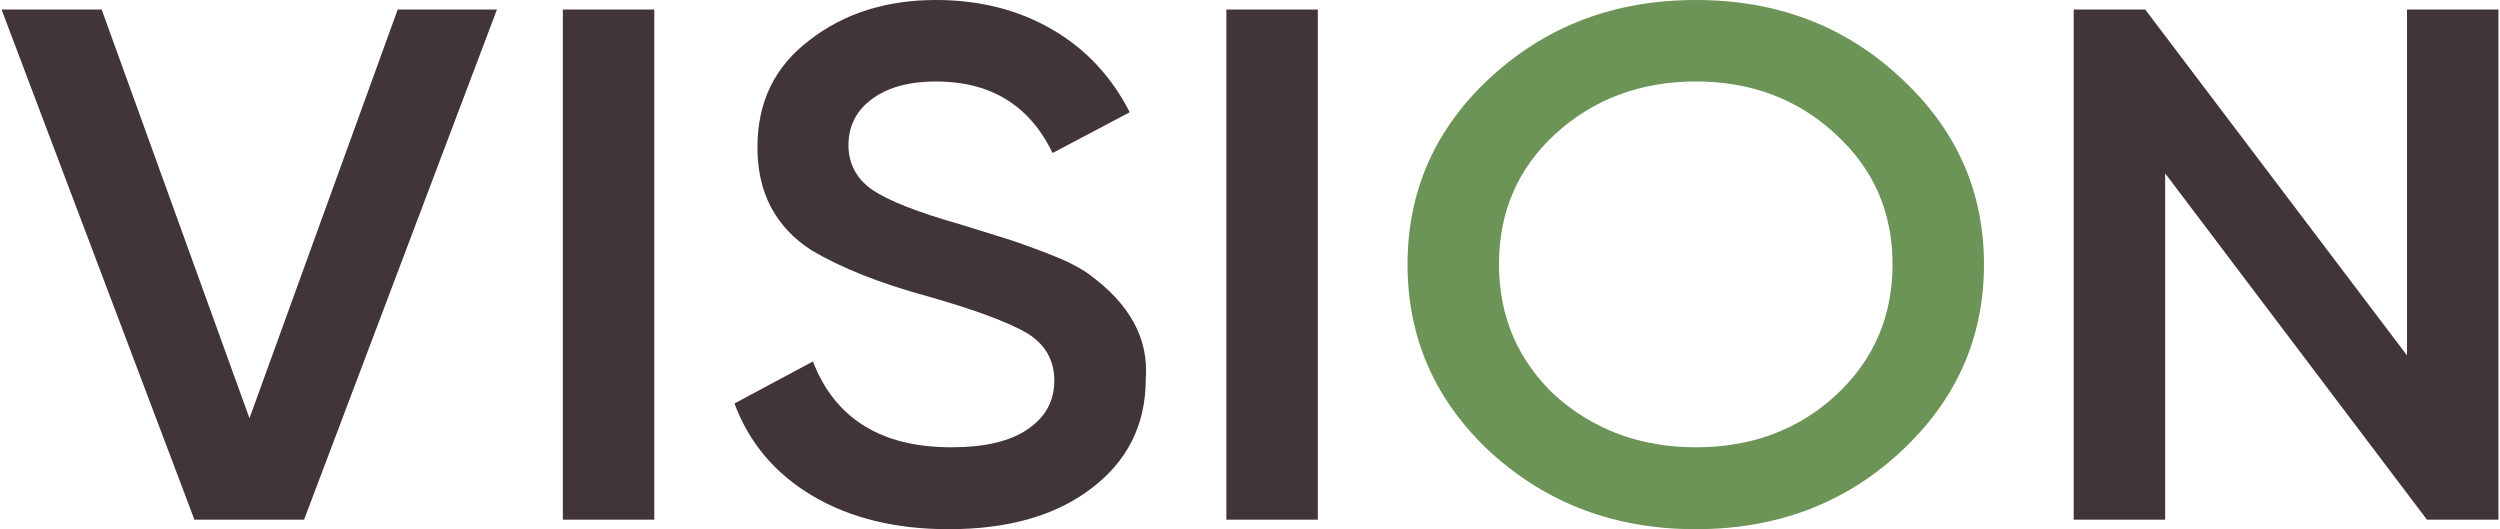
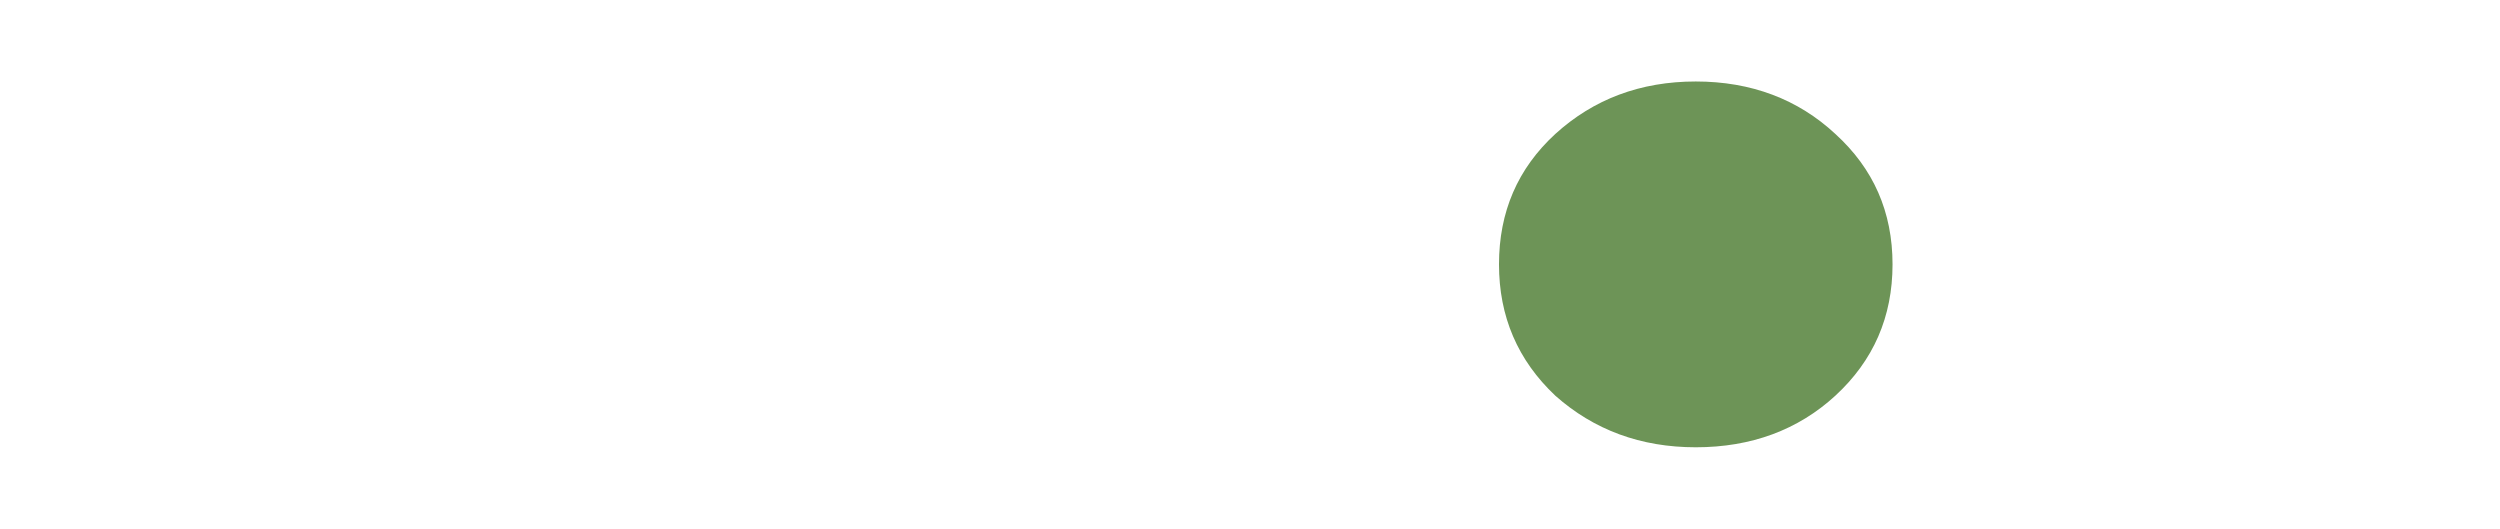
<svg xmlns="http://www.w3.org/2000/svg" xml:space="preserve" width="1644px" height="348px" version="1.1" style="shape-rendering:geometricPrecision; text-rendering:geometricPrecision; image-rendering:optimizeQuality; fill-rule:evenodd; clip-rule:evenodd" viewBox="0 0 57.61 12.21">
  <defs>
    <style type="text/css"> .fil0 {fill:#41343A;fill-rule:nonzero} .fil1 {fill:#6D9457;fill-rule:nonzero} </style>
  </defs>
  <g id="Слой_x0020_1">
-     <path class="fil0" d="M6.98 11.99l-2.53 0 -4.45 -11.77 2.31 0 3.41 9.43 3.42 -9.43 2.29 0 -4.45 11.77zm5.97 0l0 -11.77 2.11 0 0 11.77 -2.11 0zm8.9 0.22c-1.23,0 -2.28,-0.26 -3.14,-0.77 -0.86,-0.51 -1.46,-1.22 -1.8,-2.13l1.81 -0.97c0.51,1.32 1.58,1.98 3.19,1.98 0.78,0 1.37,-0.14 1.77,-0.42 0.41,-0.28 0.61,-0.65 0.61,-1.12 0,-0.47 -0.21,-0.84 -0.64,-1.1 -0.43,-0.25 -1.19,-0.53 -2.27,-0.84 -1.11,-0.3 -2.01,-0.66 -2.7,-1.07 -0.83,-0.54 -1.24,-1.33 -1.24,-2.37 0,-1.05 0.4,-1.87 1.21,-2.48 0.79,-0.61 1.76,-0.92 2.91,-0.92 1.01,0 1.91,0.23 2.68,0.68 0.78,0.45 1.37,1.09 1.79,1.91l-1.78 0.94c-0.53,-1.1 -1.43,-1.65 -2.69,-1.65 -0.61,0 -1.1,0.13 -1.47,0.4 -0.36,0.26 -0.55,0.62 -0.55,1.07 0,0.43 0.19,0.78 0.55,1.03 0.37,0.25 1.05,0.52 2.04,0.8 0.61,0.19 0.96,0.3 1.06,0.33 0.16,0.05 0.48,0.16 0.95,0.34 0.39,0.15 0.7,0.3 0.94,0.47 0.95,0.69 1.39,1.49 1.32,2.42 0,1.07 -0.43,1.91 -1.27,2.54 -0.82,0.62 -1.91,0.93 -3.28,0.93zm6.41 -0.22l0 -11.77 2.11 0 0 11.77 -2.11 0zm27.24 -3.79l0 -7.98 2.11 0 0 11.77 -1.65 0 -6.04 -7.99 0 7.99 -2.11 0 0 -11.77 1.65 0 6.04 7.98z" />
-     <path id="_1" class="fil1" d="M43.8 10.44c-1.28,1.18 -2.85,1.77 -4.71,1.77 -1.86,0 -3.43,-0.59 -4.73,-1.77 -1.28,-1.19 -1.92,-2.63 -1.92,-4.34 0,-1.7 0.64,-3.14 1.92,-4.32 1.3,-1.19 2.87,-1.78 4.73,-1.78 1.86,0 3.43,0.59 4.71,1.78 1.29,1.18 1.94,2.62 1.94,4.32 0,1.71 -0.65,3.15 -1.94,4.34zm-7.95 -1.31c0.89,0.79 1.97,1.19 3.24,1.19 1.28,0 2.36,-0.4 3.22,-1.19 0.88,-0.81 1.32,-1.82 1.32,-3.03 0,-1.21 -0.44,-2.21 -1.32,-3.01 -0.86,-0.8 -1.94,-1.21 -3.22,-1.21 -1.28,0 -2.36,0.41 -3.24,1.21 -0.87,0.8 -1.3,1.8 -1.3,3.01 0,1.2 0.43,2.21 1.3,3.03z" />
+     <path id="_1" class="fil1" d="M43.8 10.44zm-7.95 -1.31c0.89,0.79 1.97,1.19 3.24,1.19 1.28,0 2.36,-0.4 3.22,-1.19 0.88,-0.81 1.32,-1.82 1.32,-3.03 0,-1.21 -0.44,-2.21 -1.32,-3.01 -0.86,-0.8 -1.94,-1.21 -3.22,-1.21 -1.28,0 -2.36,0.41 -3.24,1.21 -0.87,0.8 -1.3,1.8 -1.3,3.01 0,1.2 0.43,2.21 1.3,3.03z" />
  </g>
</svg>